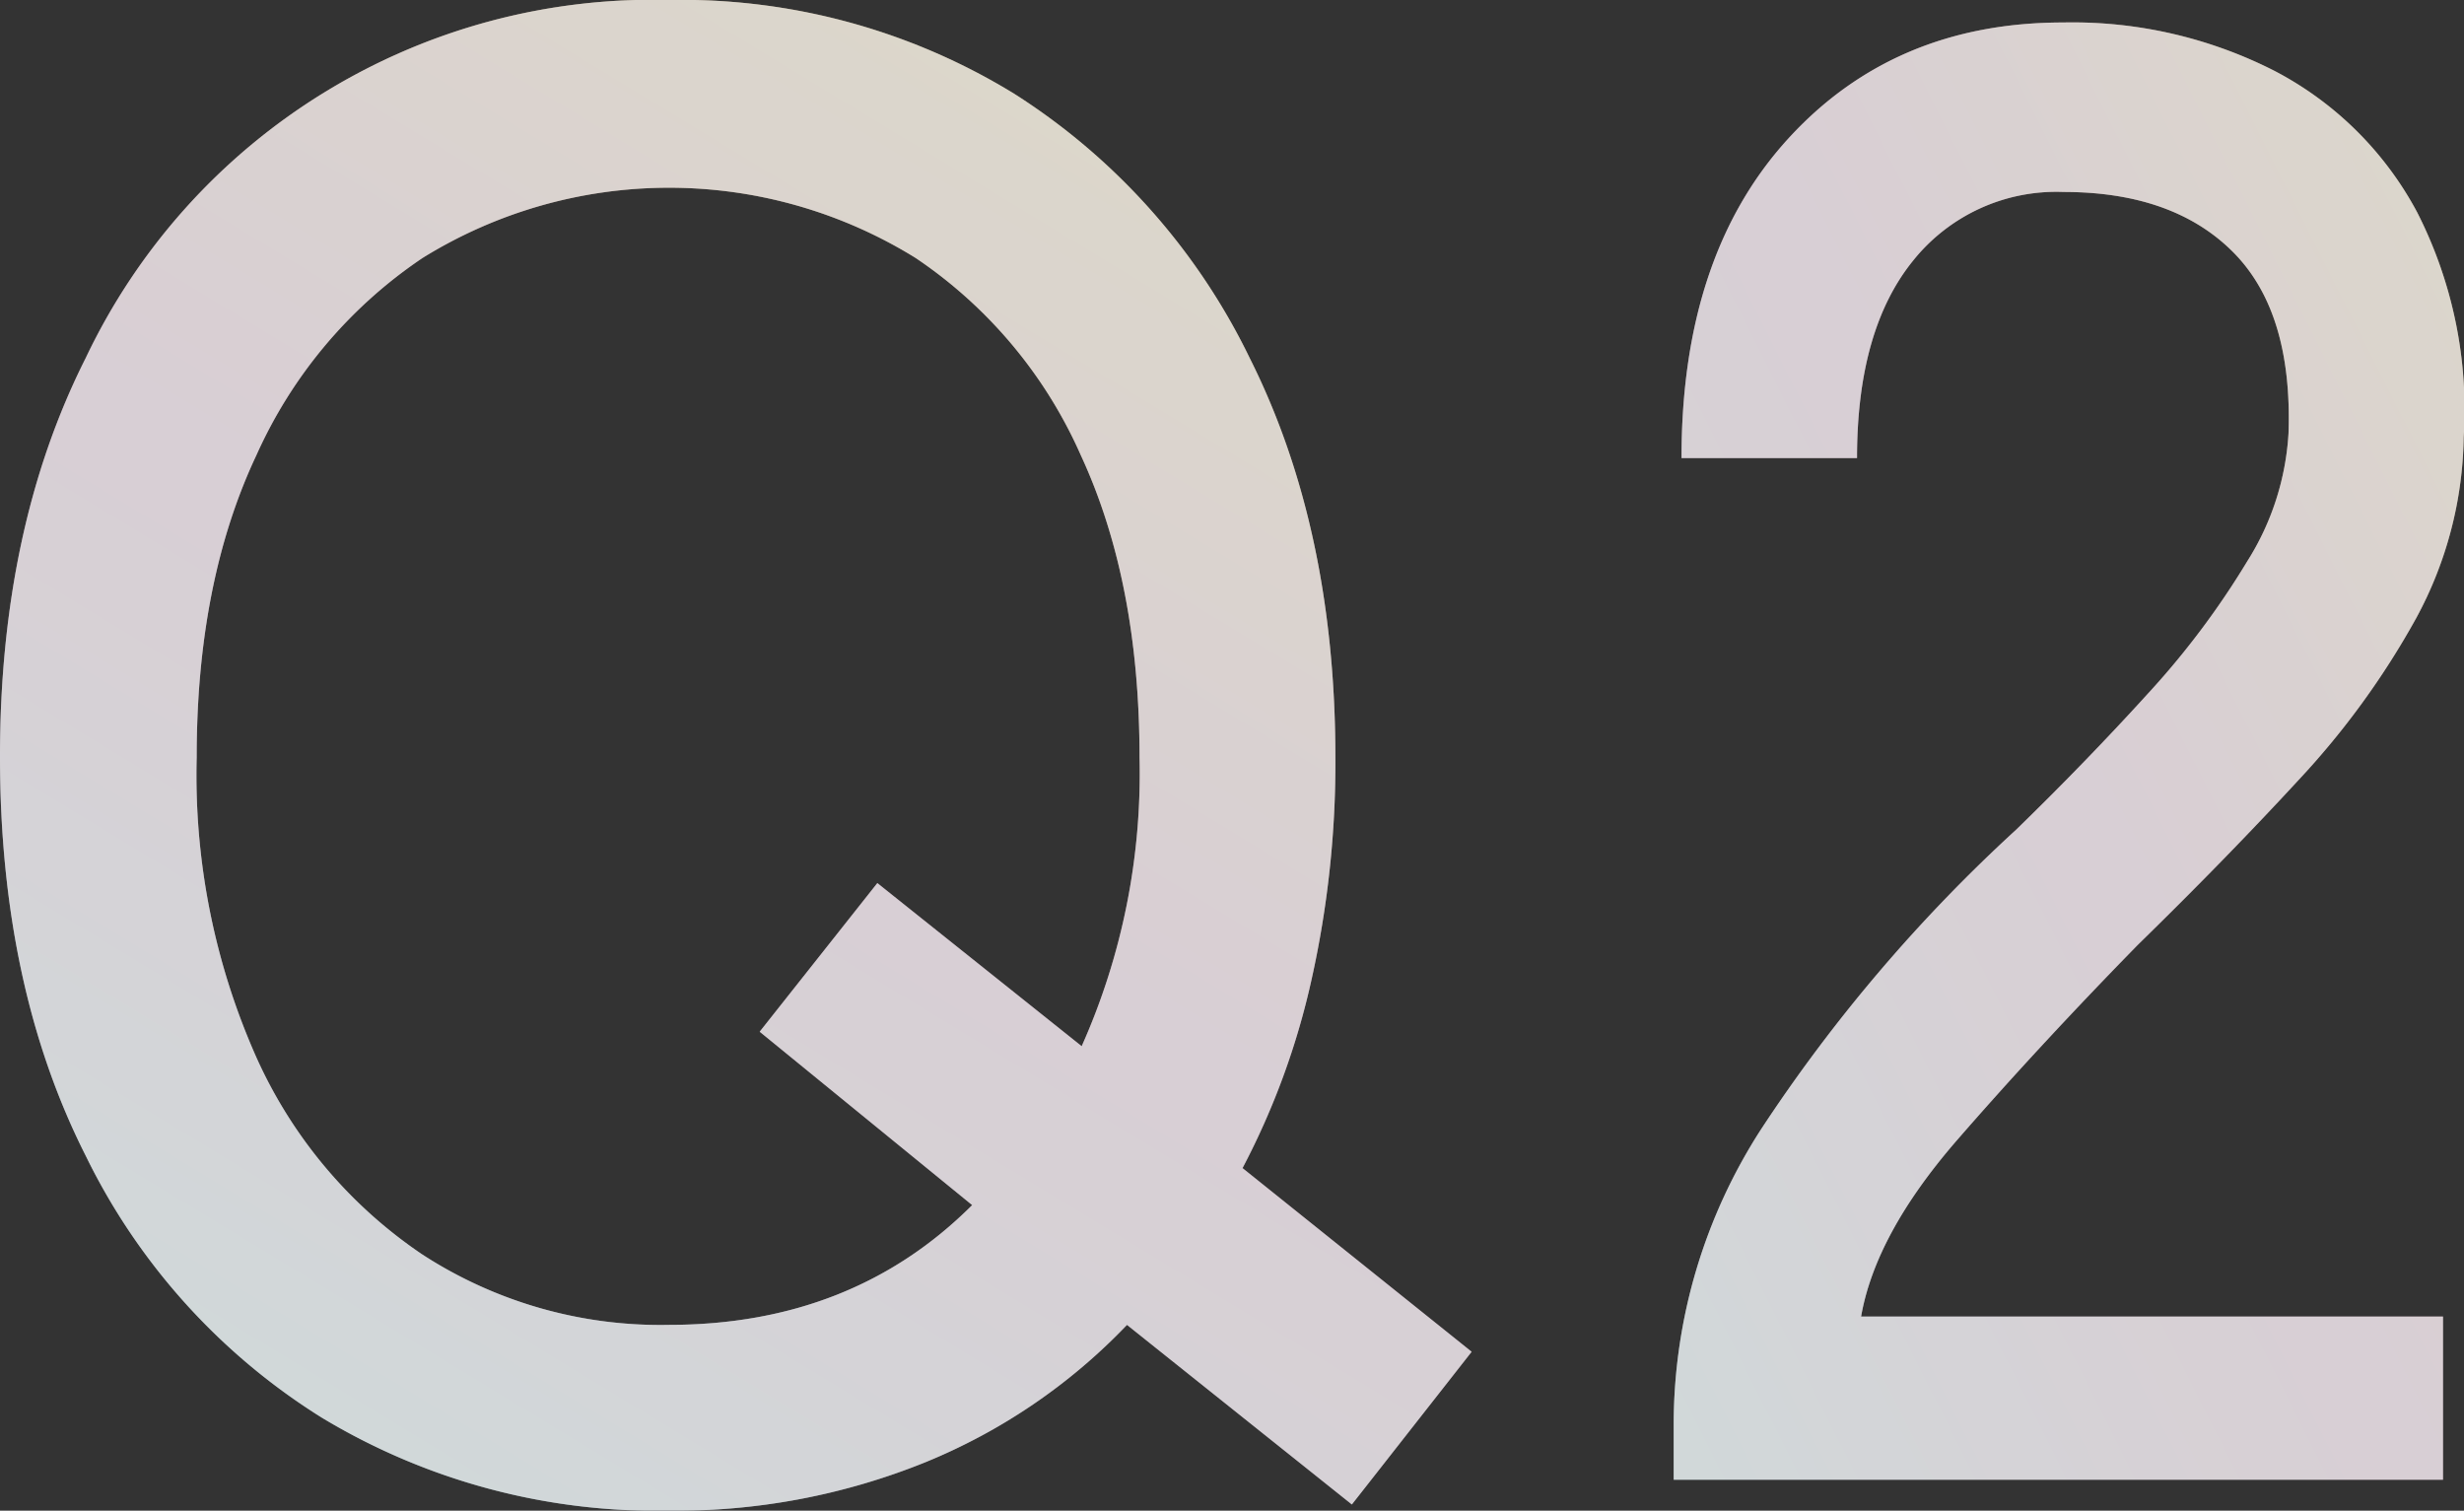
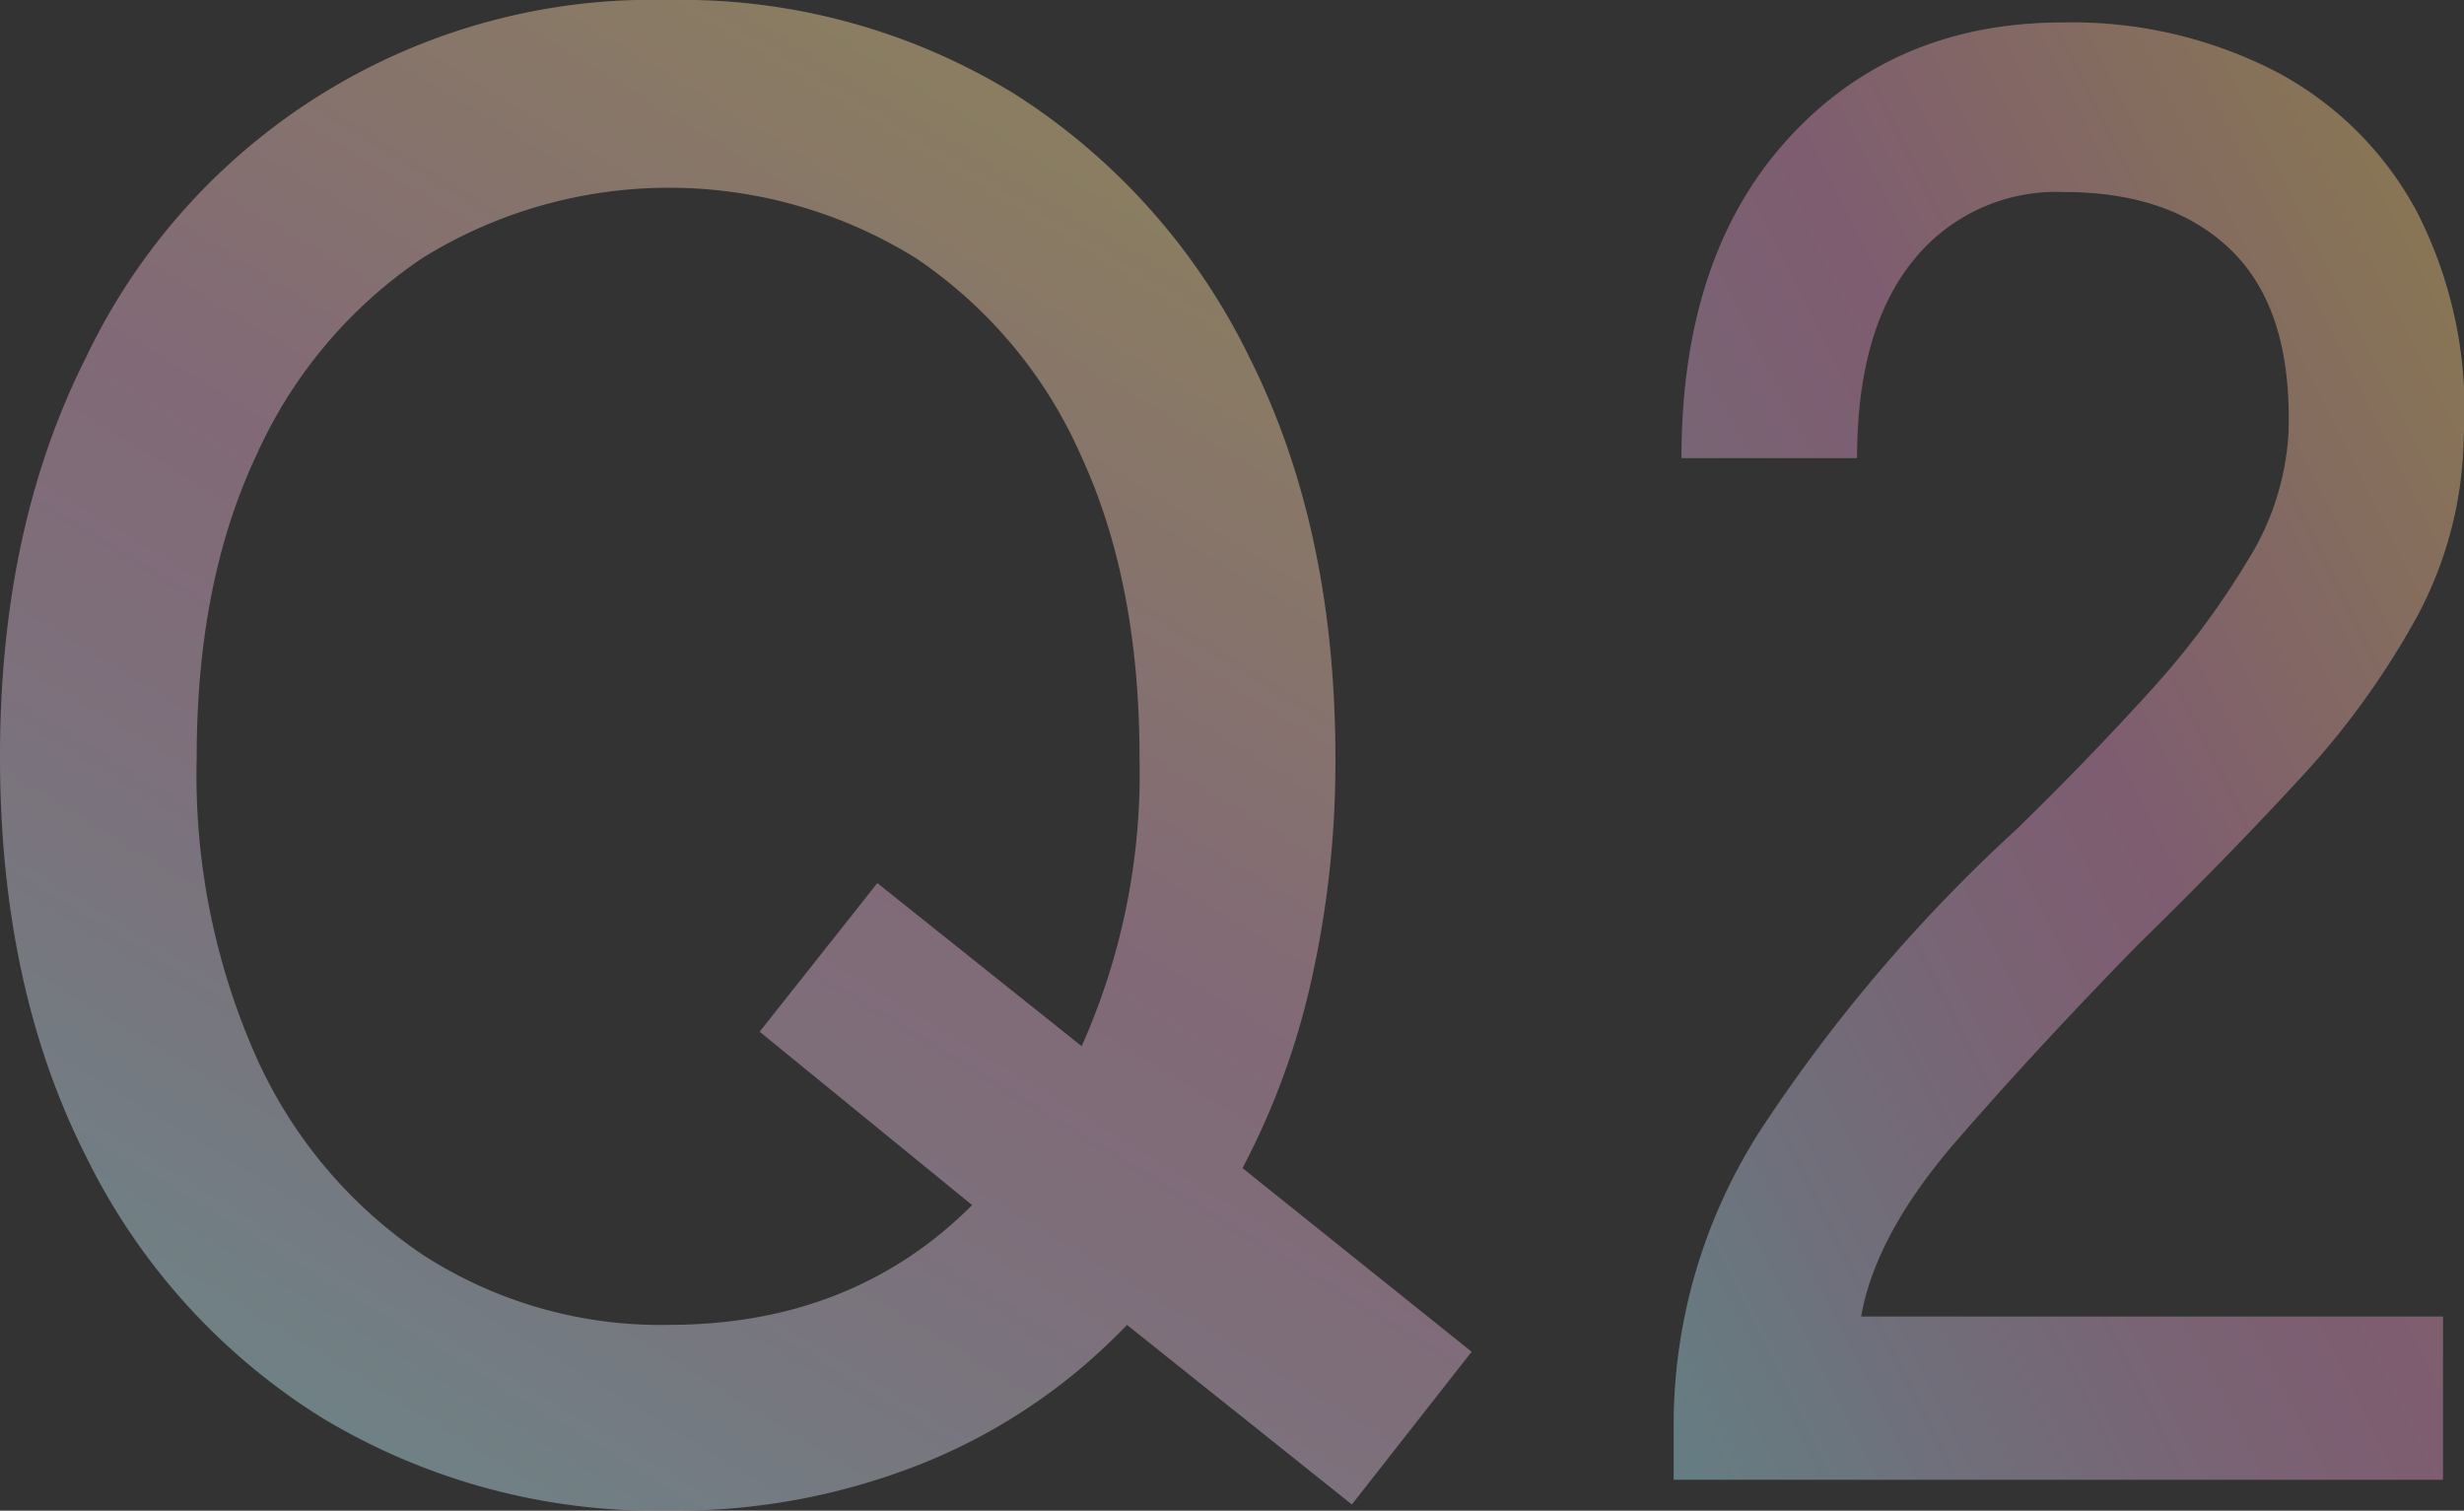
<svg xmlns="http://www.w3.org/2000/svg" xmlns:xlink="http://www.w3.org/1999/xlink" width="151.209" height="92.7" viewBox="0 0 151.209 92.7">
  <rect x="0" y="0" width="151.209" height="92.7" fill="#333333" stroke="none" />
  <defs>
    <linearGradient id="linear-gradient" x1="0.285" y1="0.976" x2="0.793" y2="0.12" gradientUnits="objectBoundingBox">
      <stop offset="0" stop-color="#64c3d8" />
      <stop offset="0.18" stop-color="#8d8dba" />
      <stop offset="0.34" stop-color="#ad65a3" />
      <stop offset="0.47" stop-color="#c04c96" />
      <stop offset="0.54" stop-color="#c84391" />
      <stop offset="1" stop-color="#f4b115" />
    </linearGradient>
    <linearGradient id="linear-gradient-2" x1="0.048" y1="1.015" x2="1.01" y2="0.111" xlink:href="#linear-gradient" />
  </defs>
  <g id="グループ_312" data-name="グループ 312" transform="translate(804 958.262)">
    <g id="グループ_271" data-name="グループ 271" transform="translate(-1349.69 -2425.192)" opacity="0.25" style="isolation: isolate">
-       <path id="パス_32" data-name="パス 32" d="M586.73,1559.63a39.74,39.74,0,0,1-21.28-5.7,39.2,39.2,0,0,1-14.5-16.08q-5.25-10.38-5.26-24.44t5.26-24.51a38.5,38.5,0,0,1,35.78-21.97,39.038,39.038,0,0,1,21.21,5.76,39.776,39.776,0,0,1,14.44,16.21q5.25,10.455,5.26,24.51a61.2,61.2,0,0,1-1.46,13.61,46.271,46.271,0,0,1-4.24,11.59L636,1549.88l-7.35,9.37-13.8-11.02a35.836,35.836,0,0,1-12.35,8.42,40.76,40.76,0,0,1-15.77,2.98Zm0-11.4q11.265,0,18.62-7.35l-13.04-10.64,7.22-9.12,12.54,10.01a41.054,41.054,0,0,0,3.55-17.73q0-10.77-3.61-18.55a28.4,28.4,0,0,0-10.13-12.09,28.711,28.711,0,0,0-30.26,0,28.732,28.732,0,0,0-10.19,12.09q-3.675,7.785-3.67,18.55a42.612,42.612,0,0,0,3.67,18.43,28.813,28.813,0,0,0,10.19,12.09,26.836,26.836,0,0,0,15.13,4.31Z" fill="#fff" />
      <path id="パス_33" data-name="パス 33" d="M648.4,1557.73v-3.55a33.4,33.4,0,0,1,5.38-17.98,97.564,97.564,0,0,1,15.64-18.36q4.3-4.185,8.04-8.3a50.687,50.687,0,0,0,6.14-8.17,16.469,16.469,0,0,0,2.53-7.85q.255-7.47-3.42-11.14t-10.39-3.67a11.258,11.258,0,0,0-9.25,4.24q-3.42,4.245-3.42,12.09H648.88q0-12.405,6.52-19.57t16.91-7.16a27.313,27.313,0,0,1,12.98,2.98,20.84,20.84,0,0,1,8.74,8.68,26.676,26.676,0,0,1,2.85,13.8,23.971,23.971,0,0,1-2.91,11.08,49.791,49.791,0,0,1-7.22,9.94q-4.44,4.815-9.88,10.13-6.075,6.21-11.08,11.97t-5.89,10.83h35.71v10.01H648.37Z" fill="#fff" />
    </g>
    <g id="グループ_262" data-name="グループ 262" transform="translate(-1349.69 -2425.192)" opacity="0.25" style="isolation: isolate">
      <path id="パス_32-2" data-name="パス 32" d="M586.73,1559.63a39.74,39.74,0,0,1-21.28-5.7,39.2,39.2,0,0,1-14.5-16.08q-5.25-10.38-5.26-24.44t5.26-24.51a38.5,38.5,0,0,1,35.78-21.97,39.038,39.038,0,0,1,21.21,5.76,39.776,39.776,0,0,1,14.44,16.21q5.25,10.455,5.26,24.51a61.2,61.2,0,0,1-1.46,13.61,46.271,46.271,0,0,1-4.24,11.59L636,1549.88l-7.35,9.37-13.8-11.02a35.836,35.836,0,0,1-12.35,8.42,40.76,40.76,0,0,1-15.77,2.98Zm0-11.4q11.265,0,18.62-7.35l-13.04-10.64,7.22-9.12,12.54,10.01a41.054,41.054,0,0,0,3.55-17.73q0-10.77-3.61-18.55a28.4,28.4,0,0,0-10.13-12.09,28.711,28.711,0,0,0-30.26,0,28.732,28.732,0,0,0-10.19,12.09q-3.675,7.785-3.67,18.55a42.612,42.612,0,0,0,3.67,18.43,28.813,28.813,0,0,0,10.19,12.09,26.836,26.836,0,0,0,15.13,4.31Z" fill="url(#linear-gradient)" />
-       <path id="パス_33-2" data-name="パス 33" d="M648.4,1557.73v-3.55a33.4,33.4,0,0,1,5.38-17.98,97.564,97.564,0,0,1,15.64-18.36q4.3-4.185,8.04-8.3a50.687,50.687,0,0,0,6.14-8.17,16.469,16.469,0,0,0,2.53-7.85q.255-7.47-3.42-11.14t-10.39-3.67a11.258,11.258,0,0,0-9.25,4.24q-3.42,4.245-3.42,12.09H648.88q0-12.405,6.52-19.57t16.91-7.16a27.313,27.313,0,0,1,12.98,2.98,20.84,20.84,0,0,1,8.74,8.68,26.676,26.676,0,0,1,2.85,13.8,23.971,23.971,0,0,1-2.91,11.08,49.791,49.791,0,0,1-7.22,9.94q-4.44,4.815-9.88,10.13-6.075,6.21-11.08,11.97t-5.89,10.83h35.71v10.01H648.37Z" fill="url(#linear-gradient-2)" />
+       <path id="パス_33-2" data-name="パス 33" d="M648.4,1557.73v-3.55a33.4,33.4,0,0,1,5.38-17.98,97.564,97.564,0,0,1,15.64-18.36q4.3-4.185,8.04-8.3a50.687,50.687,0,0,0,6.14-8.17,16.469,16.469,0,0,0,2.53-7.85q.255-7.47-3.42-11.14t-10.39-3.67a11.258,11.258,0,0,0-9.25,4.24q-3.42,4.245-3.42,12.09H648.88q0-12.405,6.52-19.57t16.91-7.16a27.313,27.313,0,0,1,12.98,2.98,20.84,20.84,0,0,1,8.74,8.68,26.676,26.676,0,0,1,2.85,13.8,23.971,23.971,0,0,1-2.91,11.08,49.791,49.791,0,0,1-7.22,9.94q-4.44,4.815-9.88,10.13-6.075,6.21-11.08,11.97t-5.89,10.83h35.71v10.01Z" fill="url(#linear-gradient-2)" />
    </g>
    <g id="グループ_291" data-name="グループ 291" transform="translate(-1349.69 -2425.192)" opacity="0.25" style="isolation: isolate">
      <path id="パス_32-3" data-name="パス 32" d="M586.73,1559.63a39.74,39.74,0,0,1-21.28-5.7,39.2,39.2,0,0,1-14.5-16.08q-5.25-10.38-5.26-24.44t5.26-24.51a38.5,38.5,0,0,1,35.78-21.97,39.038,39.038,0,0,1,21.21,5.76,39.776,39.776,0,0,1,14.44,16.21q5.25,10.455,5.26,24.51a61.2,61.2,0,0,1-1.46,13.61,46.271,46.271,0,0,1-4.24,11.59L636,1549.88l-7.35,9.37-13.8-11.02a35.836,35.836,0,0,1-12.35,8.42,40.76,40.76,0,0,1-15.77,2.98Zm0-11.4q11.265,0,18.62-7.35l-13.04-10.64,7.22-9.12,12.54,10.01a41.054,41.054,0,0,0,3.55-17.73q0-10.77-3.61-18.55a28.4,28.4,0,0,0-10.13-12.09,28.711,28.711,0,0,0-30.26,0,28.732,28.732,0,0,0-10.19,12.09q-3.675,7.785-3.67,18.55a42.612,42.612,0,0,0,3.67,18.43,28.813,28.813,0,0,0,10.19,12.09,26.836,26.836,0,0,0,15.13,4.31Z" fill="#fff" />
-       <path id="パス_33-3" data-name="パス 33" d="M648.4,1557.73v-3.55a33.4,33.4,0,0,1,5.38-17.98,97.564,97.564,0,0,1,15.64-18.36q4.3-4.185,8.04-8.3a50.687,50.687,0,0,0,6.14-8.17,16.469,16.469,0,0,0,2.53-7.85q.255-7.47-3.42-11.14t-10.39-3.67a11.258,11.258,0,0,0-9.25,4.24q-3.42,4.245-3.42,12.09H648.88q0-12.405,6.52-19.57t16.91-7.16a27.313,27.313,0,0,1,12.98,2.98,20.84,20.84,0,0,1,8.74,8.68,26.676,26.676,0,0,1,2.85,13.8,23.971,23.971,0,0,1-2.91,11.08,49.791,49.791,0,0,1-7.22,9.94q-4.44,4.815-9.88,10.13-6.075,6.21-11.08,11.97t-5.89,10.83h35.71v10.01H648.37Z" fill="#fff" />
    </g>
    <g id="グループ_298" data-name="グループ 298" transform="translate(-1349.69 -2425.192)" opacity="0.6" style="isolation: isolate">
-       <path id="パス_32-4" data-name="パス 32" d="M586.73,1559.63a39.74,39.74,0,0,1-21.28-5.7,39.2,39.2,0,0,1-14.5-16.08q-5.25-10.38-5.26-24.44t5.26-24.51a38.5,38.5,0,0,1,35.78-21.97,39.038,39.038,0,0,1,21.21,5.76,39.776,39.776,0,0,1,14.44,16.21q5.25,10.455,5.26,24.51a61.2,61.2,0,0,1-1.46,13.61,46.271,46.271,0,0,1-4.24,11.59L636,1549.88l-7.35,9.37-13.8-11.02a35.836,35.836,0,0,1-12.35,8.42,40.76,40.76,0,0,1-15.77,2.98Zm0-11.4q11.265,0,18.62-7.35l-13.04-10.64,7.22-9.12,12.54,10.01a41.054,41.054,0,0,0,3.55-17.73q0-10.77-3.61-18.55a28.4,28.4,0,0,0-10.13-12.09,28.711,28.711,0,0,0-30.26,0,28.732,28.732,0,0,0-10.19,12.09q-3.675,7.785-3.67,18.55a42.612,42.612,0,0,0,3.67,18.43,28.813,28.813,0,0,0,10.19,12.09,26.836,26.836,0,0,0,15.13,4.31Z" fill="#fff" />
-       <path id="パス_33-4" data-name="パス 33" d="M648.4,1557.73v-3.55a33.4,33.4,0,0,1,5.38-17.98,97.564,97.564,0,0,1,15.64-18.36q4.3-4.185,8.04-8.3a50.687,50.687,0,0,0,6.14-8.17,16.469,16.469,0,0,0,2.53-7.85q.255-7.47-3.42-11.14t-10.39-3.67a11.258,11.258,0,0,0-9.25,4.24q-3.42,4.245-3.42,12.09H648.88q0-12.405,6.52-19.57t16.91-7.16a27.313,27.313,0,0,1,12.98,2.98,20.84,20.84,0,0,1,8.74,8.68,26.676,26.676,0,0,1,2.85,13.8,23.971,23.971,0,0,1-2.91,11.08,49.791,49.791,0,0,1-7.22,9.94q-4.44,4.815-9.88,10.13-6.075,6.21-11.08,11.97t-5.89,10.83h35.71v10.01H648.37Z" fill="#fff" />
-     </g>
+       </g>
  </g>
</svg>